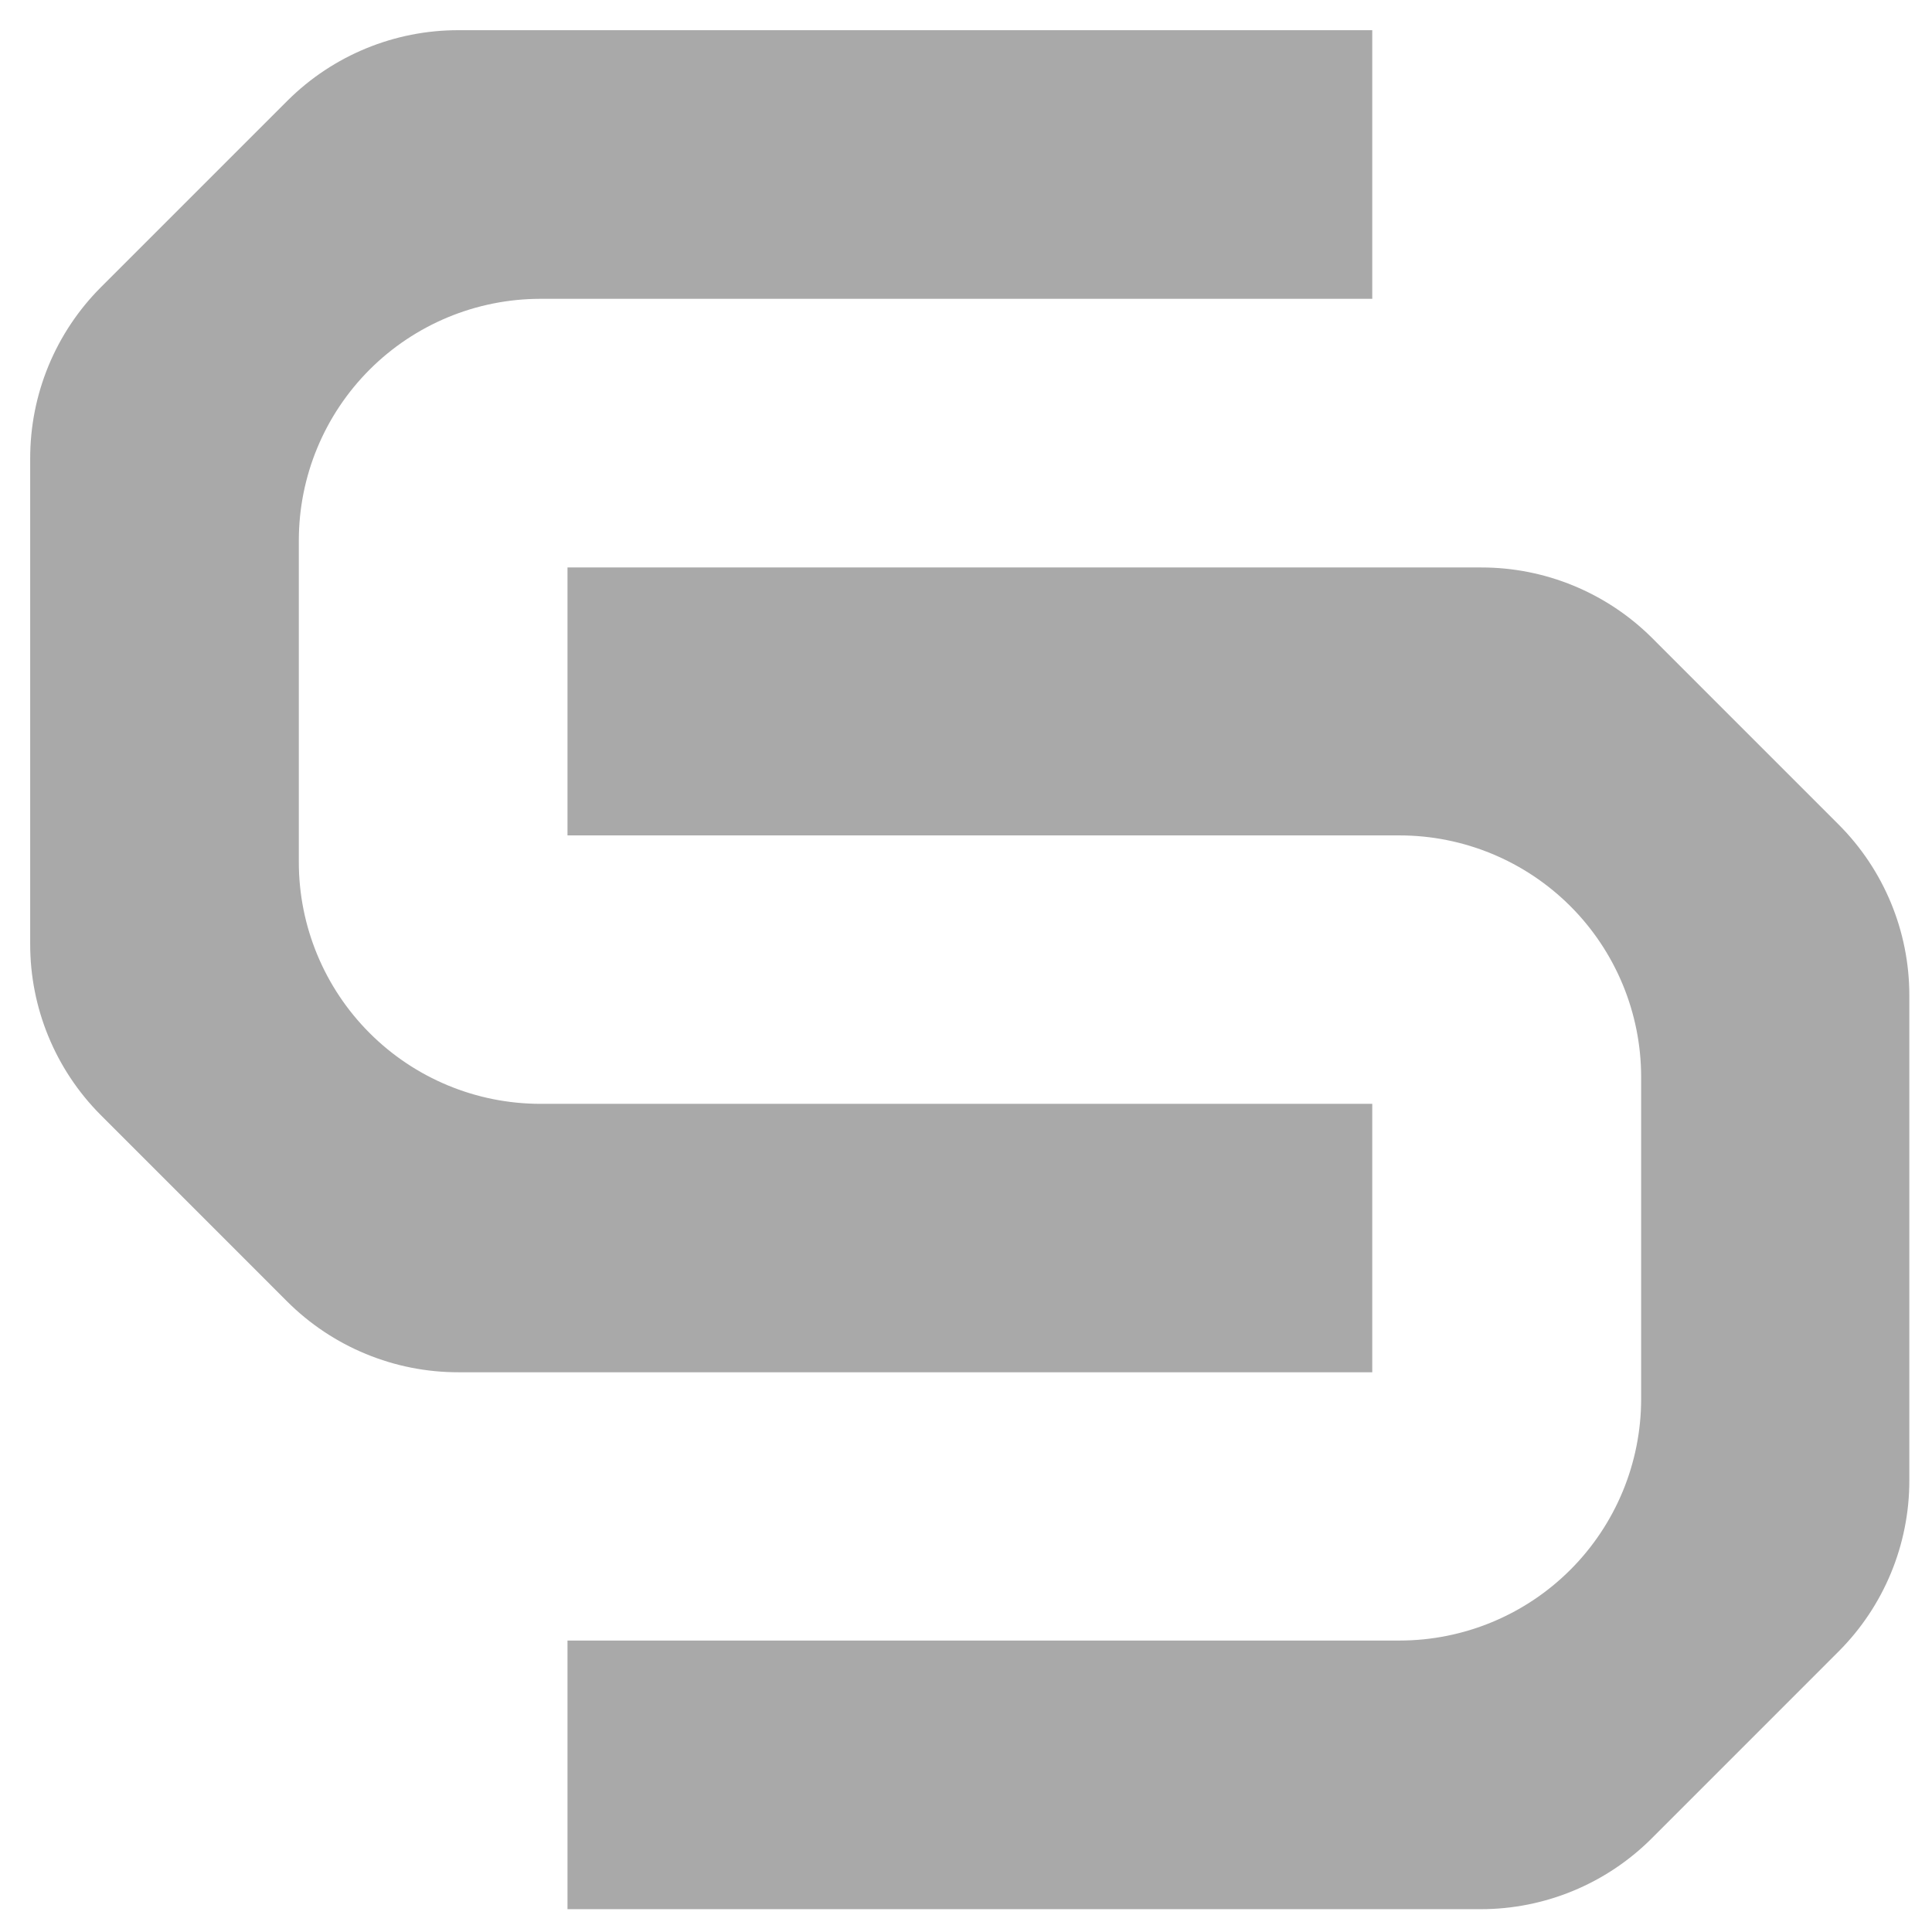
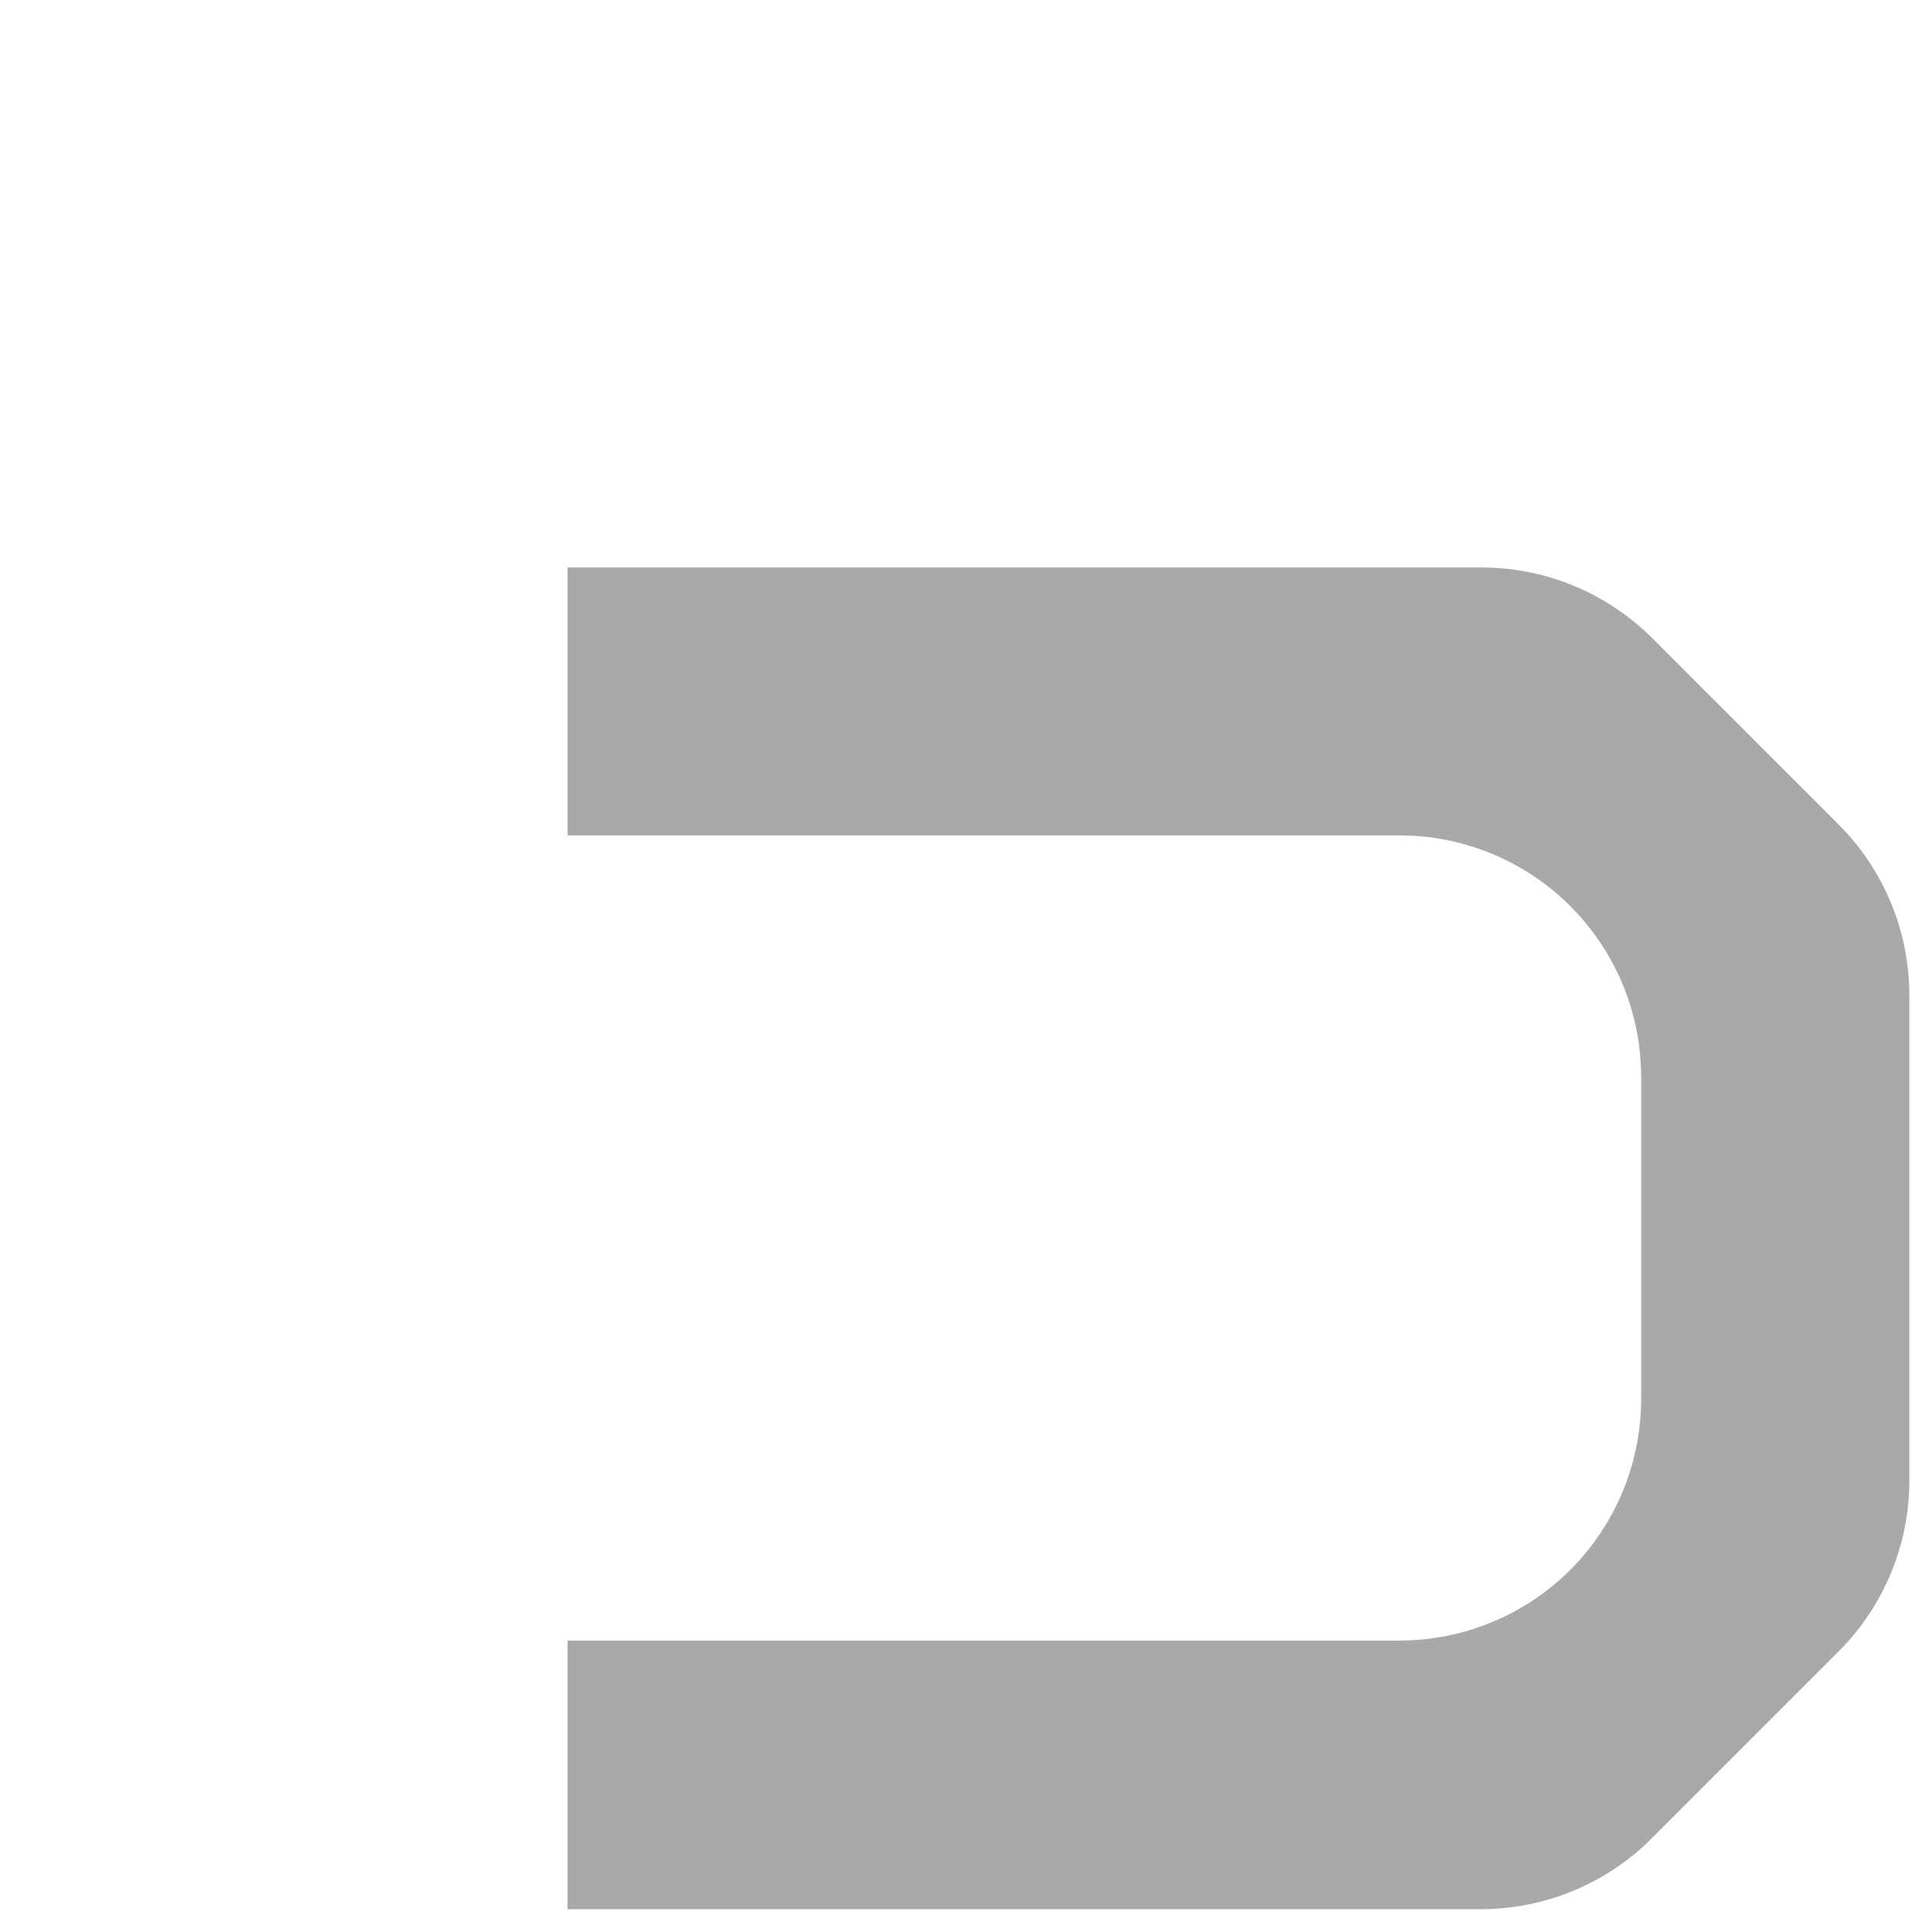
<svg xmlns="http://www.w3.org/2000/svg" width="64" height="64" viewBox="0 0 64 64" fill="none">
-   <path d="M45.458 45.458H15.192C14.138 45.46 13.093 45.254 12.119 44.851C11.144 44.449 10.258 43.858 9.512 43.113L3.322 36.922C1.831 35.419 0.996 33.386 1 31.269V15.192C0.998 14.138 1.204 13.093 1.606 12.119C2.009 11.144 2.599 10.258 3.345 9.512L9.536 3.322C11.04 1.83 13.074 0.996 15.192 1H45.458V9.899H17.897C15.777 9.901 13.743 10.745 12.244 12.244C10.745 13.743 9.901 15.777 9.899 17.897V28.561C9.899 30.682 10.742 32.717 12.241 34.218C13.741 35.72 15.775 36.564 17.897 36.566H45.458V45.458Z" fill="#A9A9A9" />
  <path d="M18.799 18.798H49.068C51.183 18.796 53.212 19.631 54.714 21.12L60.904 27.311C62.406 28.812 63.249 30.848 63.249 32.971V49.048C63.249 51.171 62.406 53.208 60.904 54.709L54.714 60.9C53.212 62.401 51.176 63.244 49.053 63.244H18.799V54.345H46.36C48.483 54.345 50.519 53.502 52.021 52C53.522 50.499 54.365 48.463 54.365 46.34V35.68C54.365 33.557 53.522 31.52 52.021 30.019C50.519 28.518 48.483 27.674 46.36 27.674H18.799V18.798Z" fill="#A9A9A9" />
</svg>